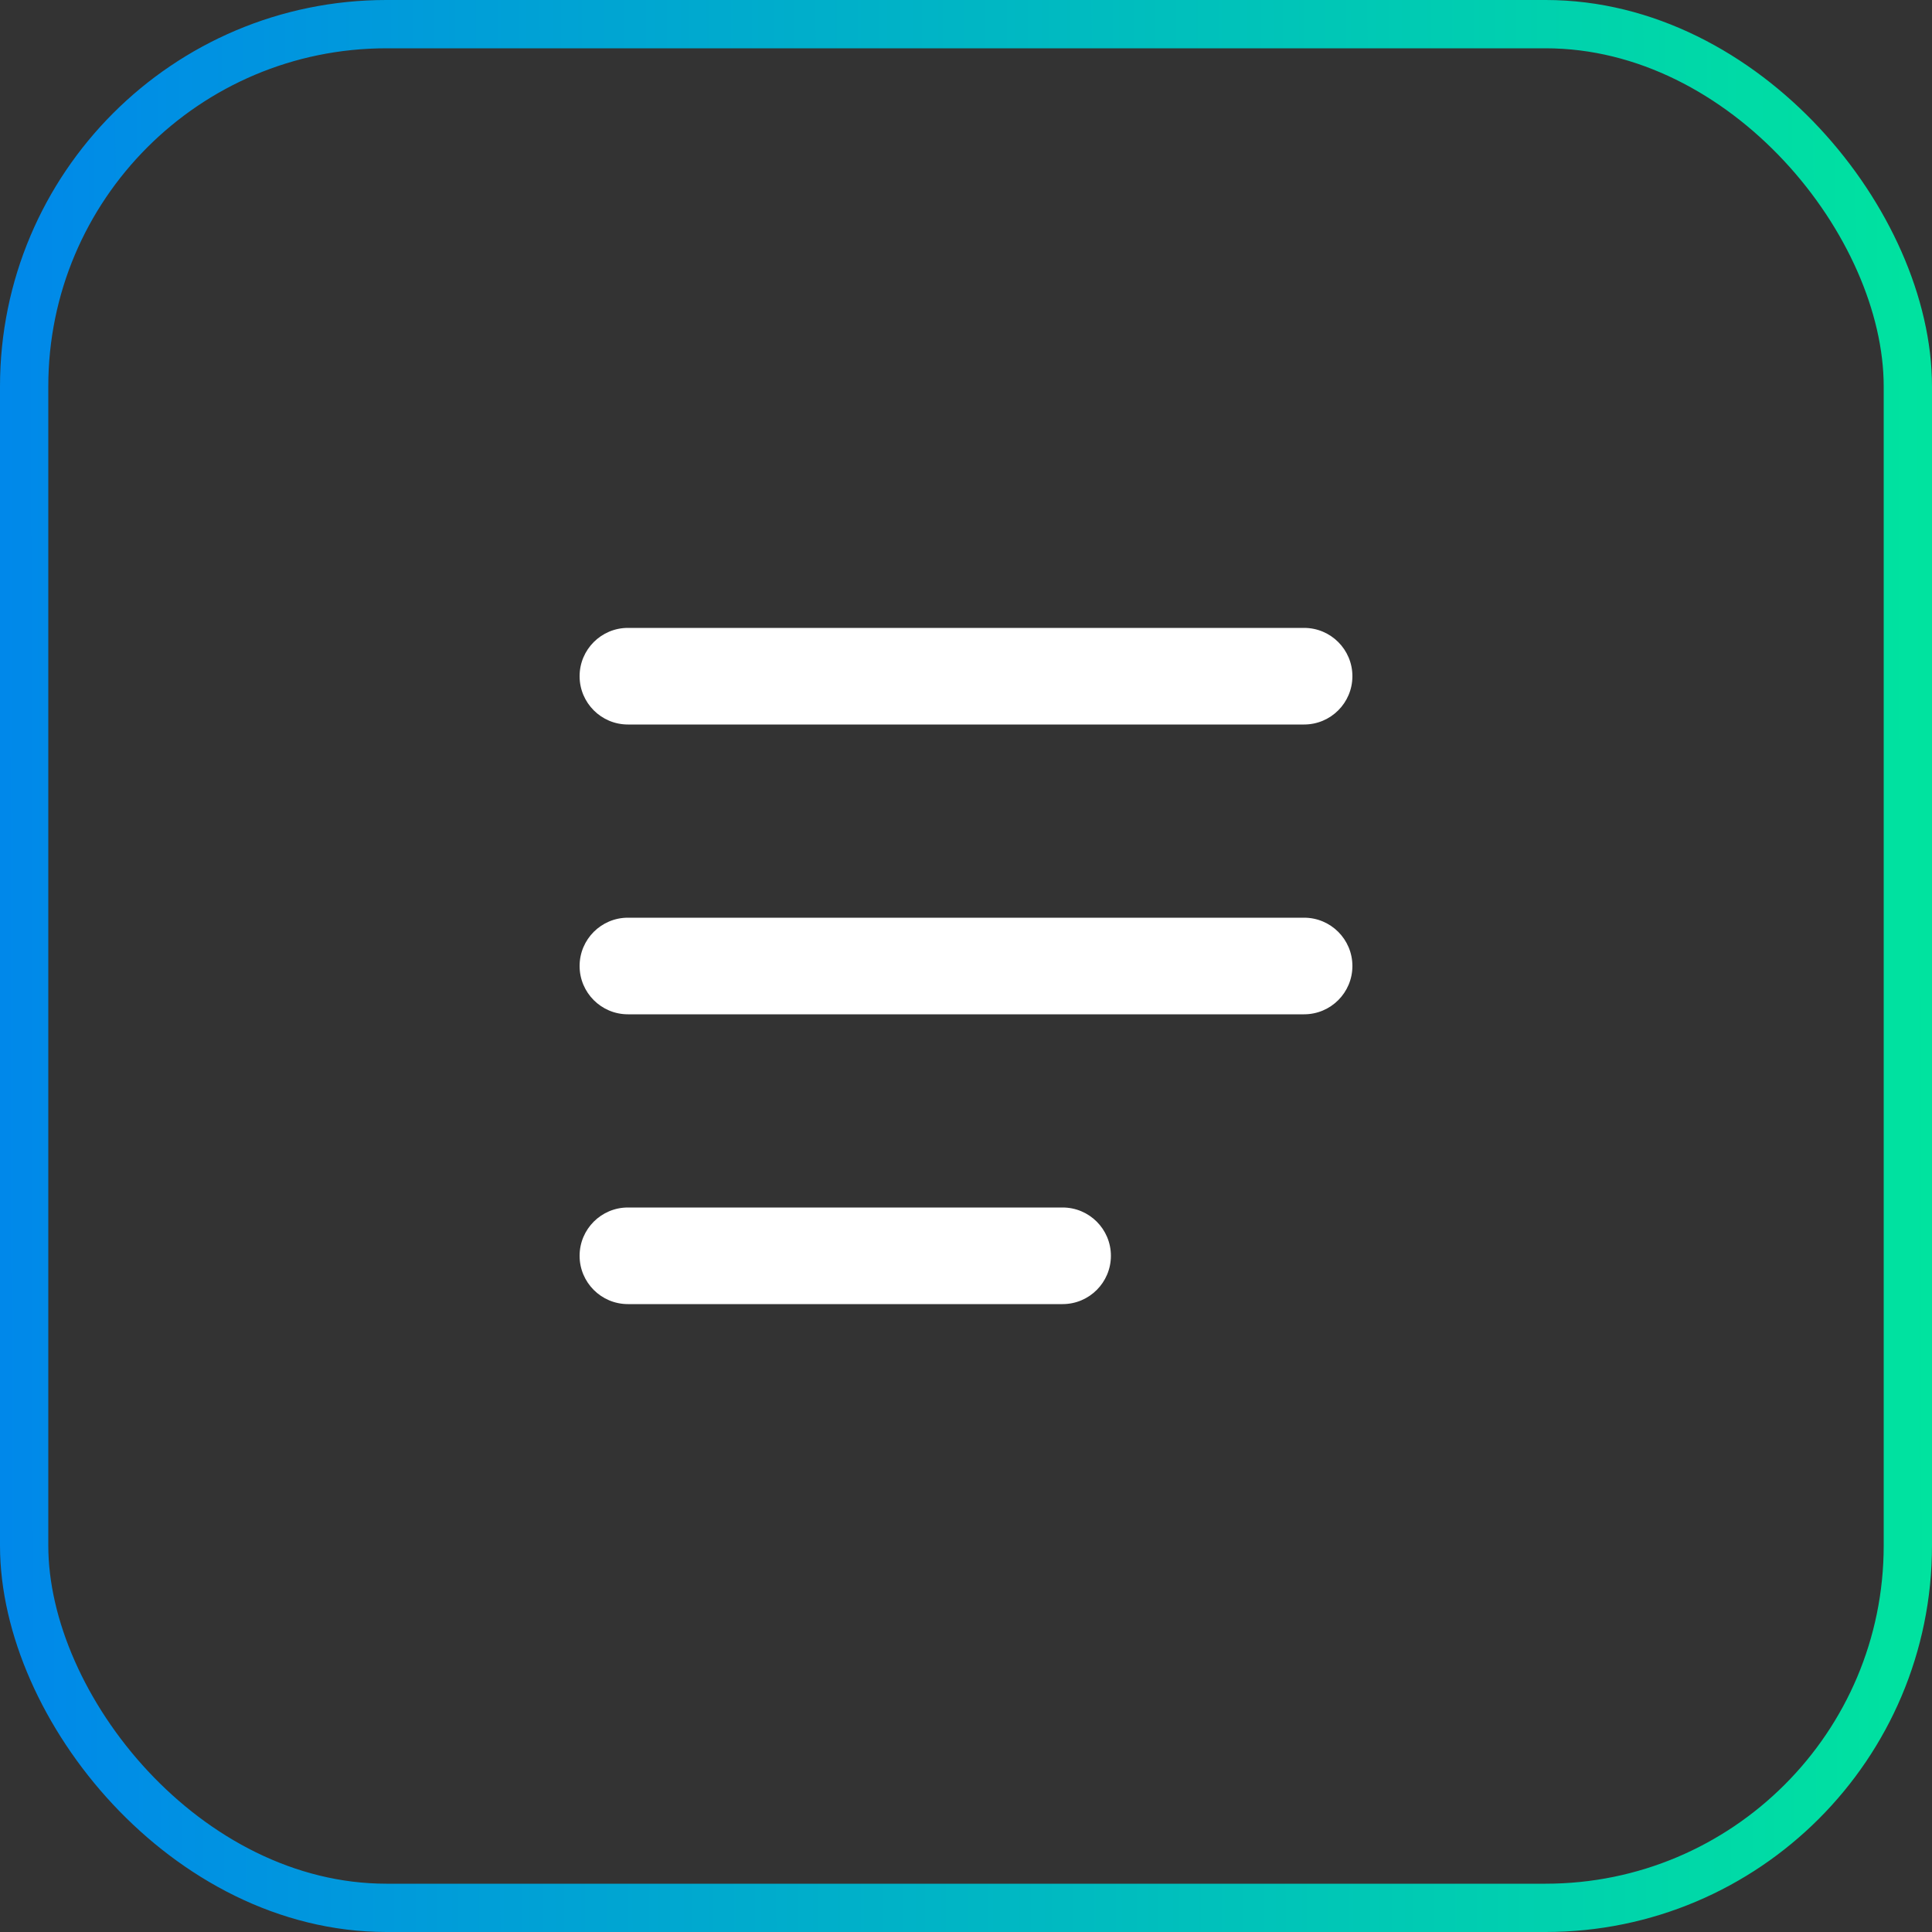
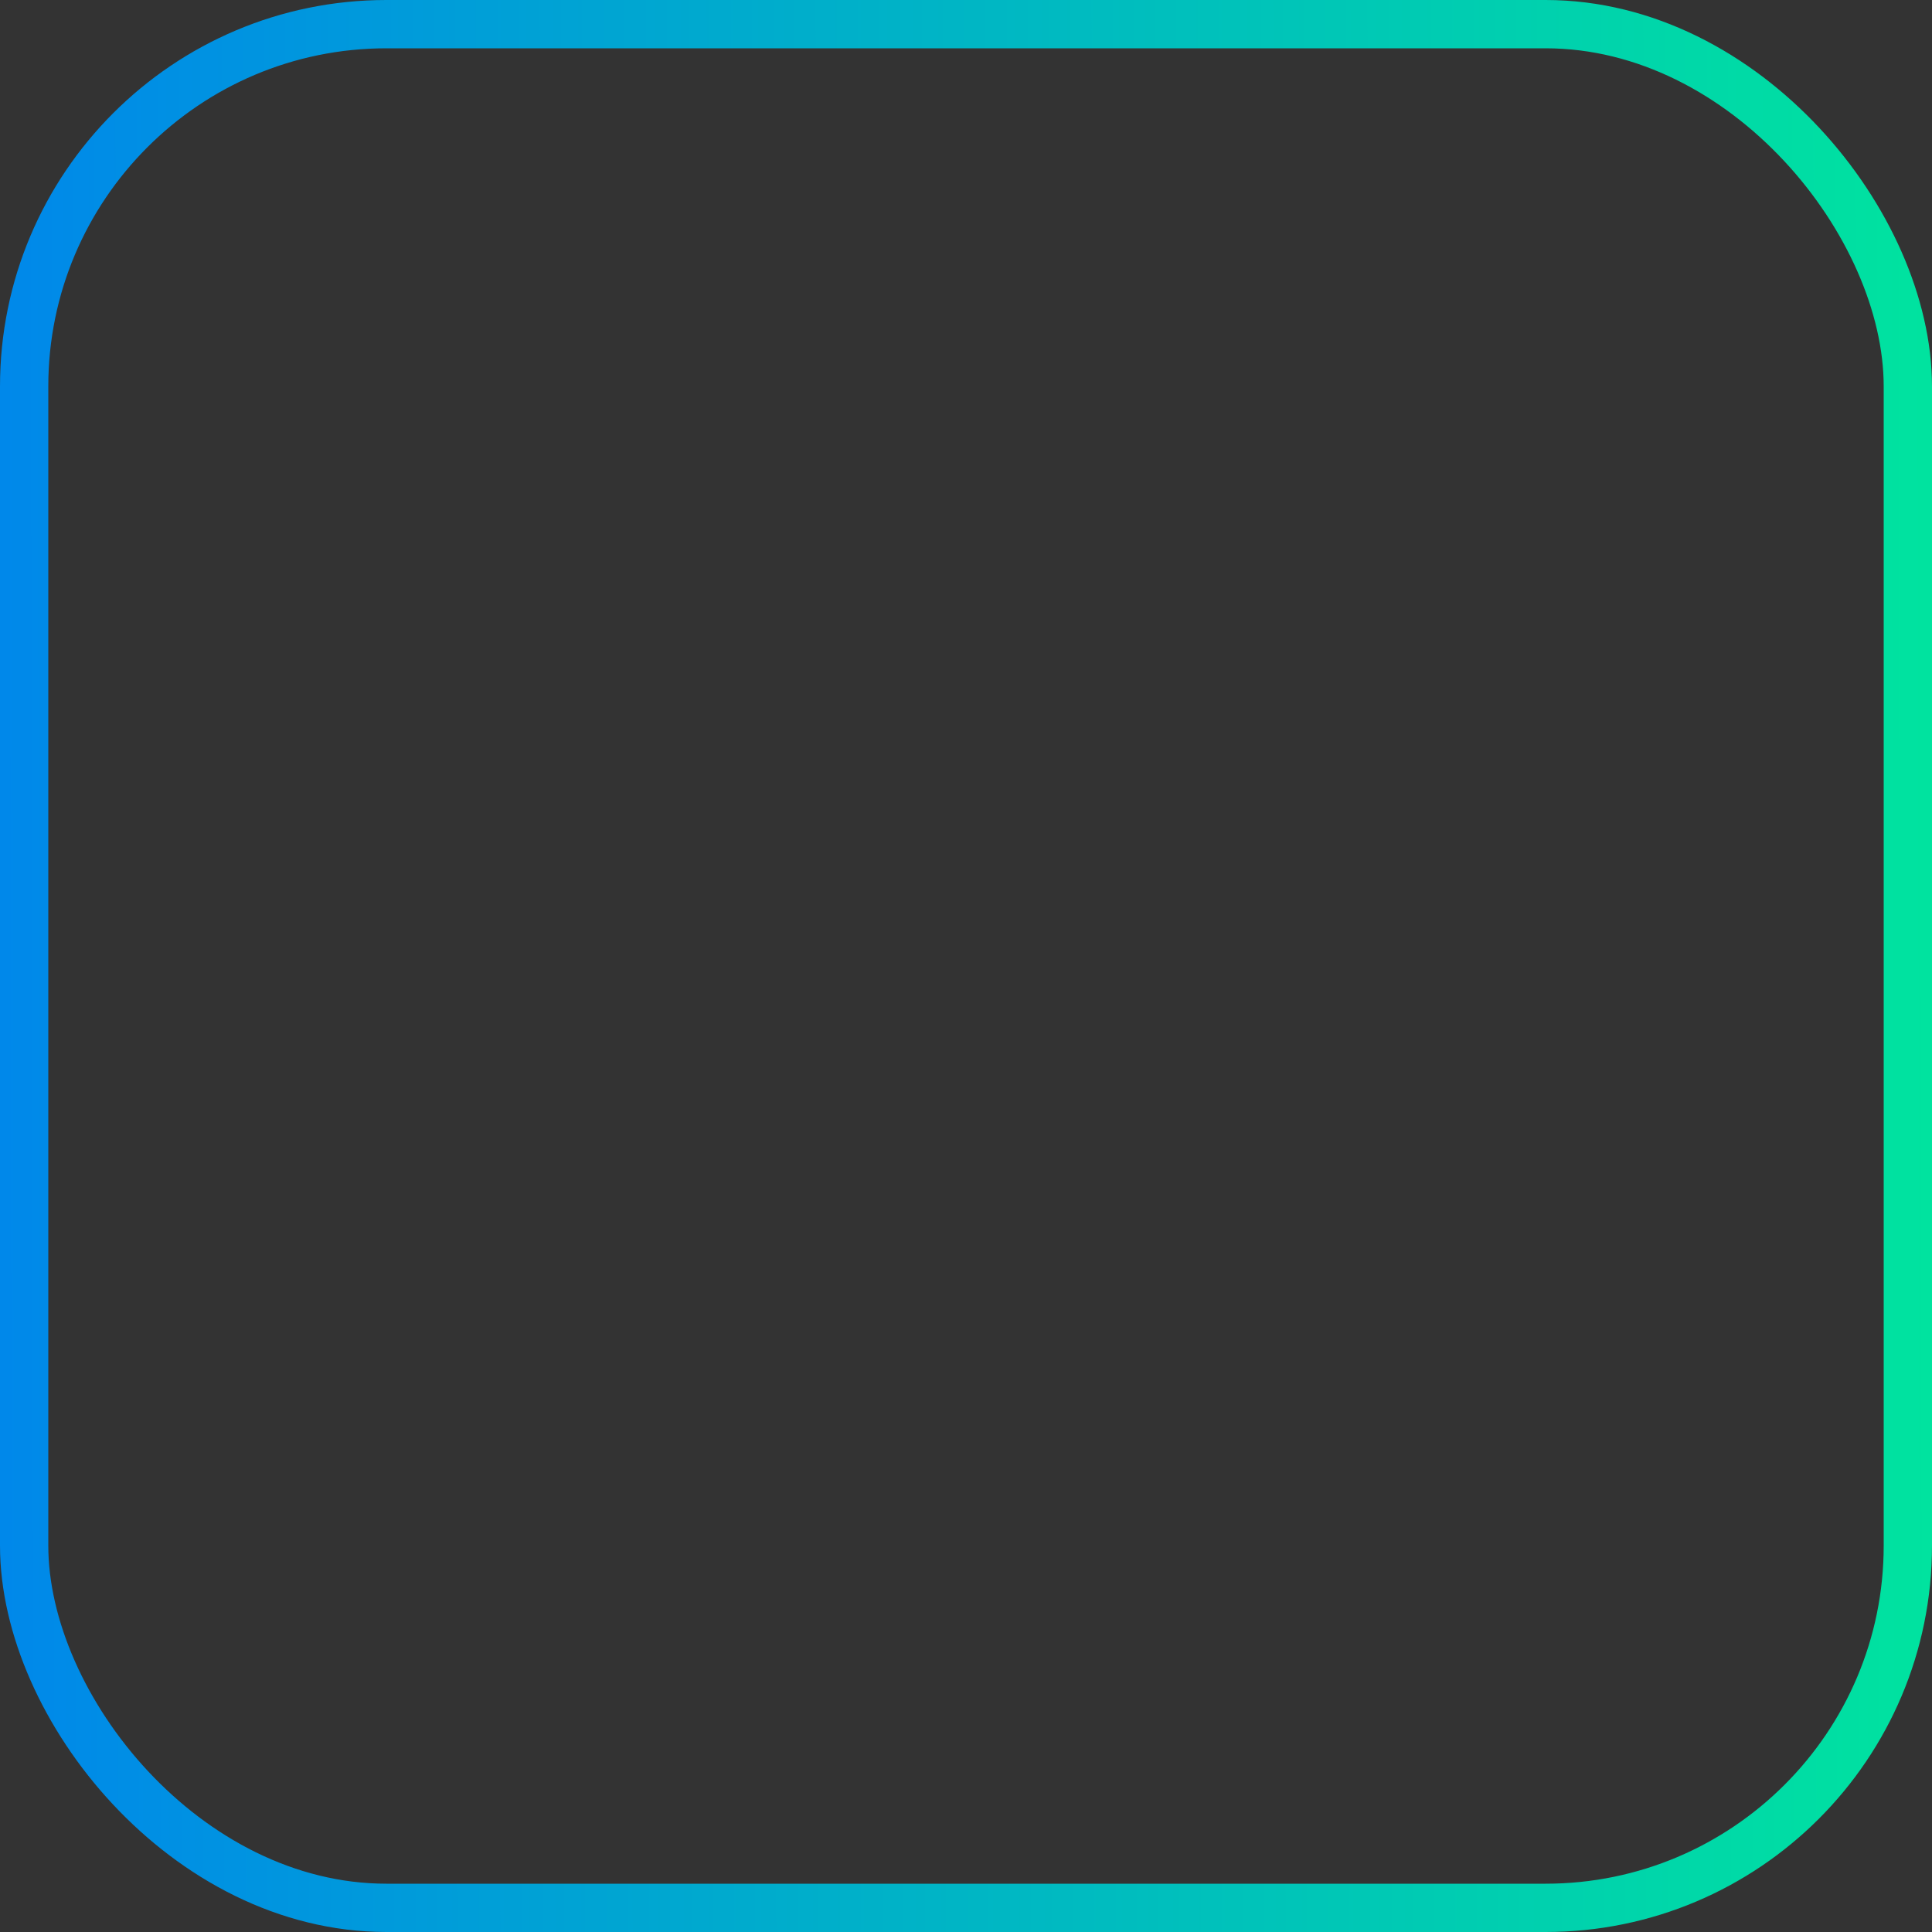
<svg xmlns="http://www.w3.org/2000/svg" width="40" height="40" viewBox="0 0 40 40" fill="none">
  <rect x="0" y="0" width="40" height="40" fill="#333333" stroke="none" />
-   <path fill-rule="evenodd" clip-rule="evenodd" d="M12 14C12 13.448 12.448 13 13 13H27C27.552 13 28 13.448 28 14C28 14.552 27.552 15 27 15H13C12.448 15 12 14.552 12 14ZM12 20C12 19.448 12.448 19 13 19H27C27.552 19 28 19.448 28 20C28 20.552 27.552 21 27 21H13C12.448 21 12 20.552 12 20ZM13 25C12.448 25 12 25.448 12 26C12 26.552 12.448 27 13 27H22C22.552 27 23 26.552 23 26C23 25.448 22.552 25 22 25H13Z" fill="white" />
  <rect x="0.5" y="0.5" width="39" height="39" rx="7.5" stroke="url(#paint0_linear_1230_16012)" />
  <defs>
    <linearGradient id="paint0_linear_1230_16012" x1="-2.53921e-07" y1="23.738" x2="40" y2="23.674" gradientUnits="userSpaceOnUse">
      <stop stop-color="#0088EA" />
      <stop offset="1" stop-color="#00E39F" />
    </linearGradient>
  </defs>
</svg>